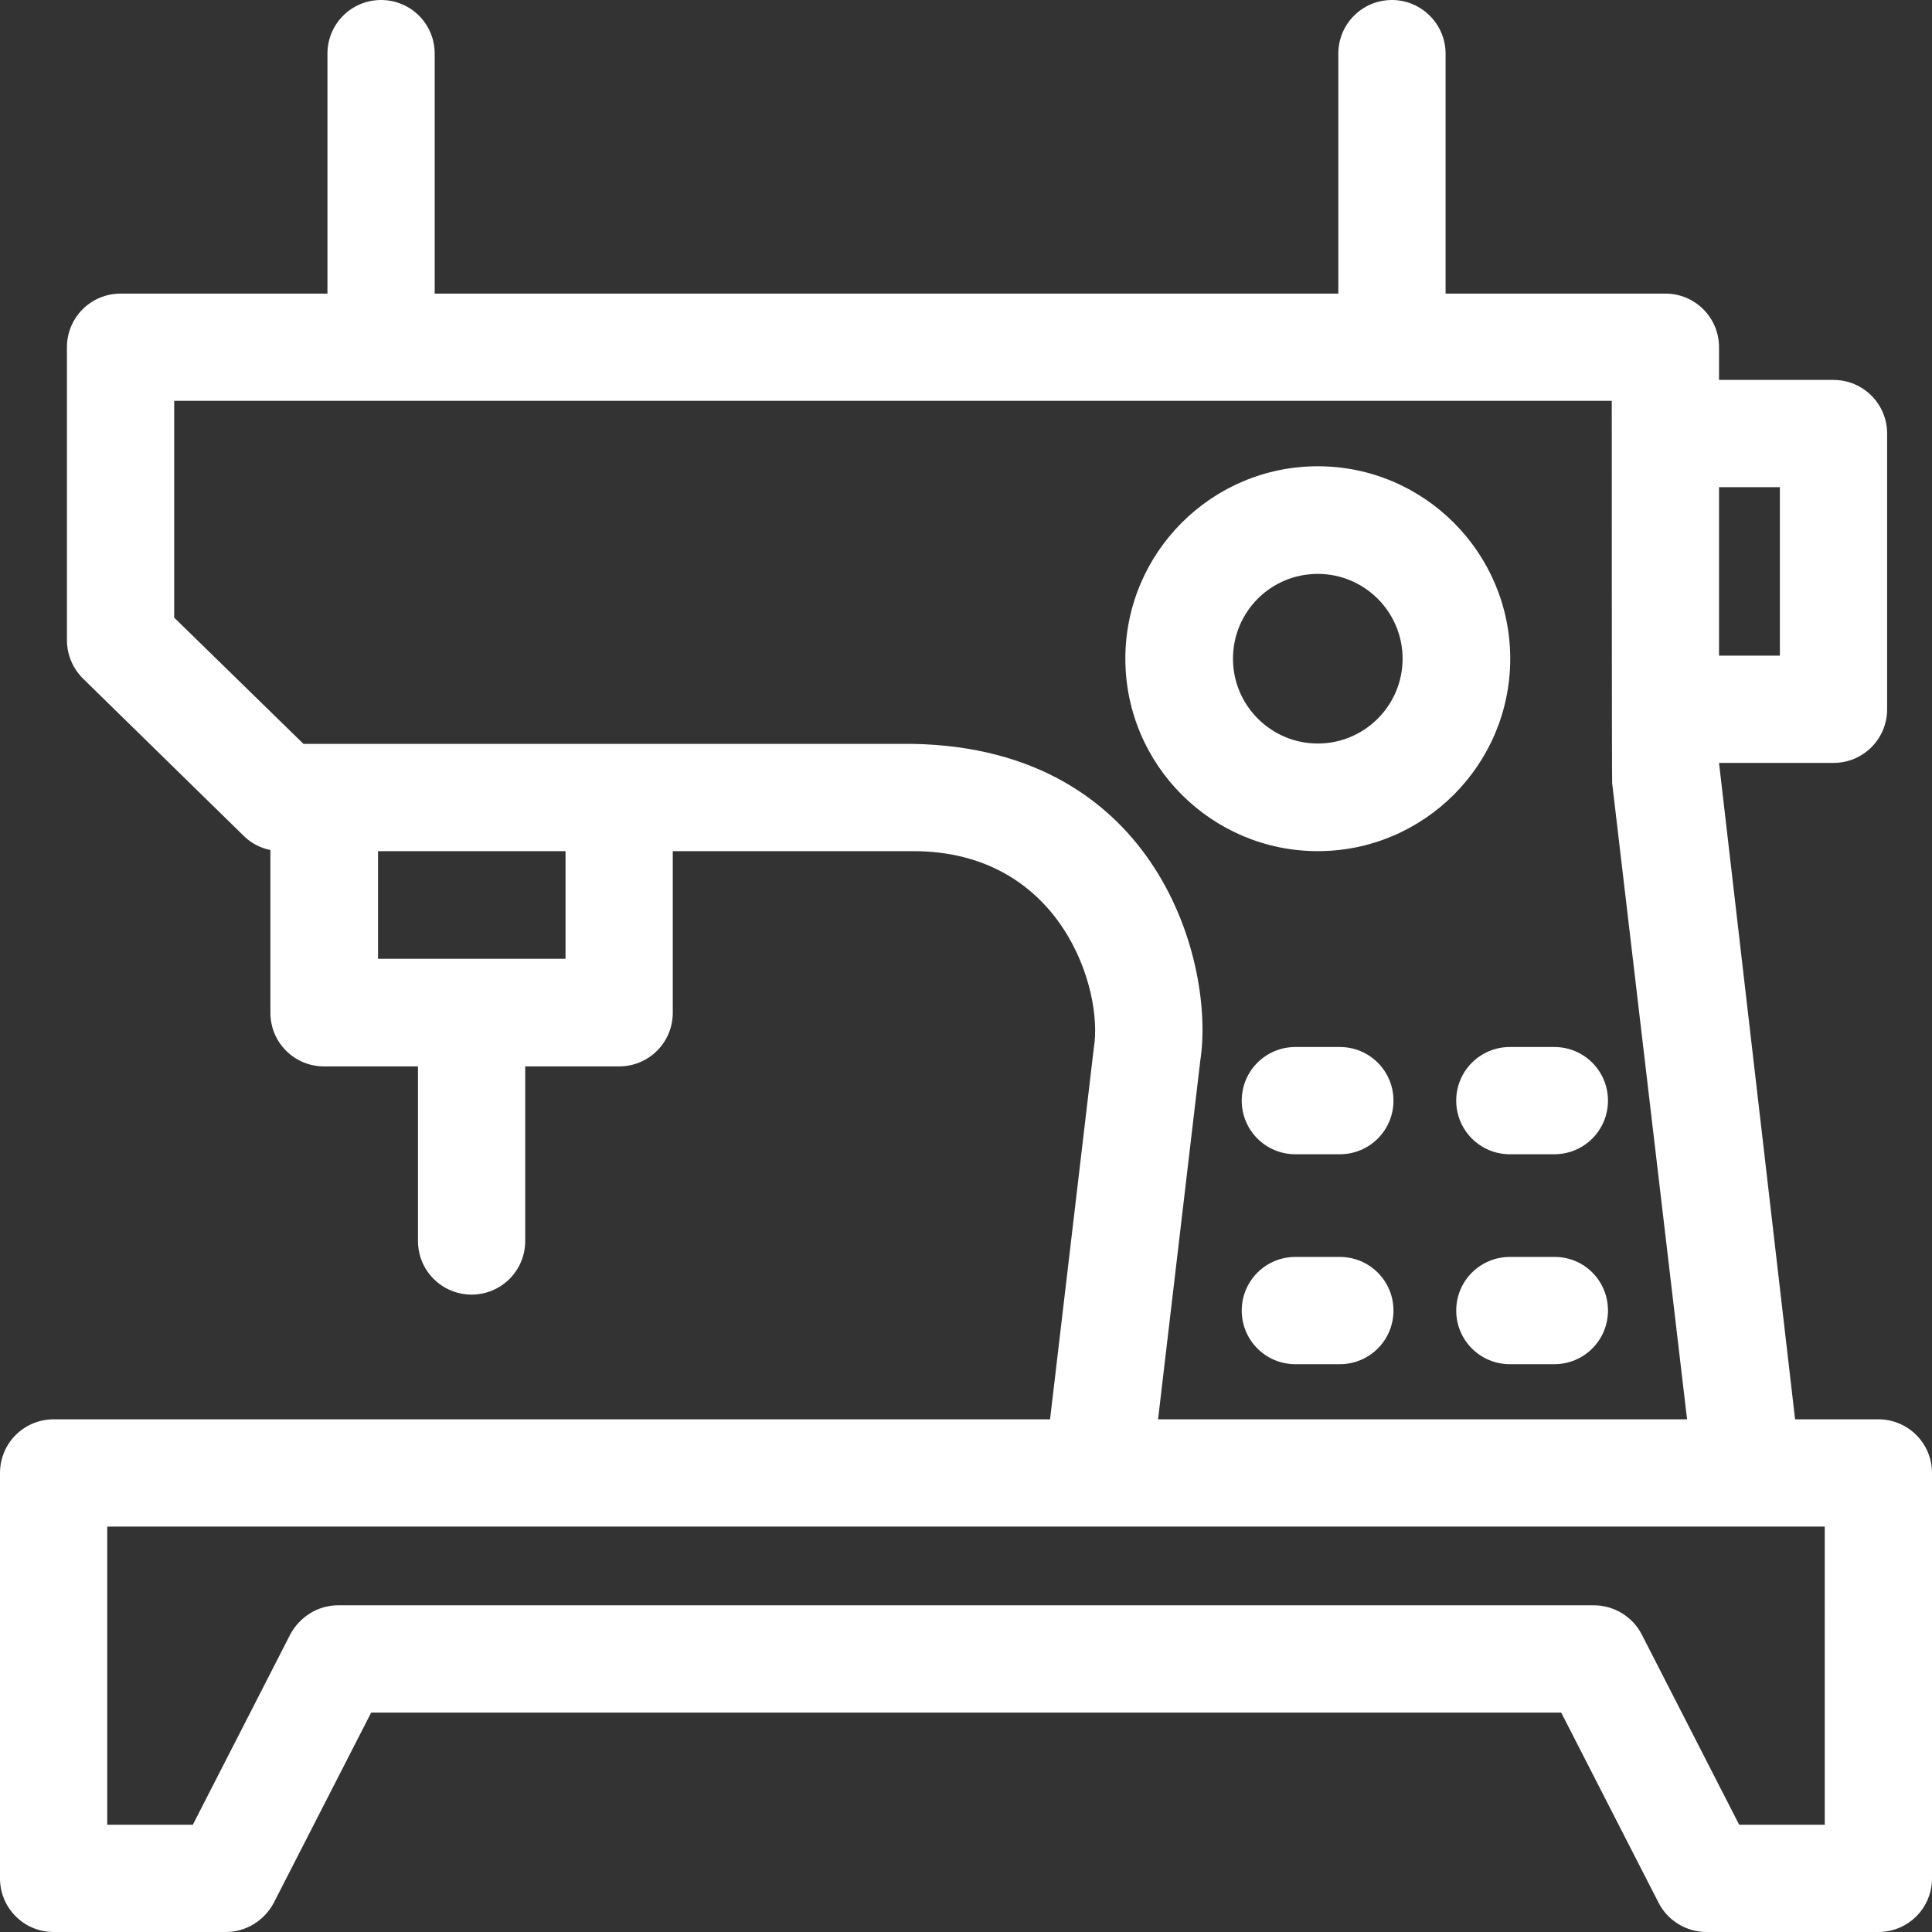
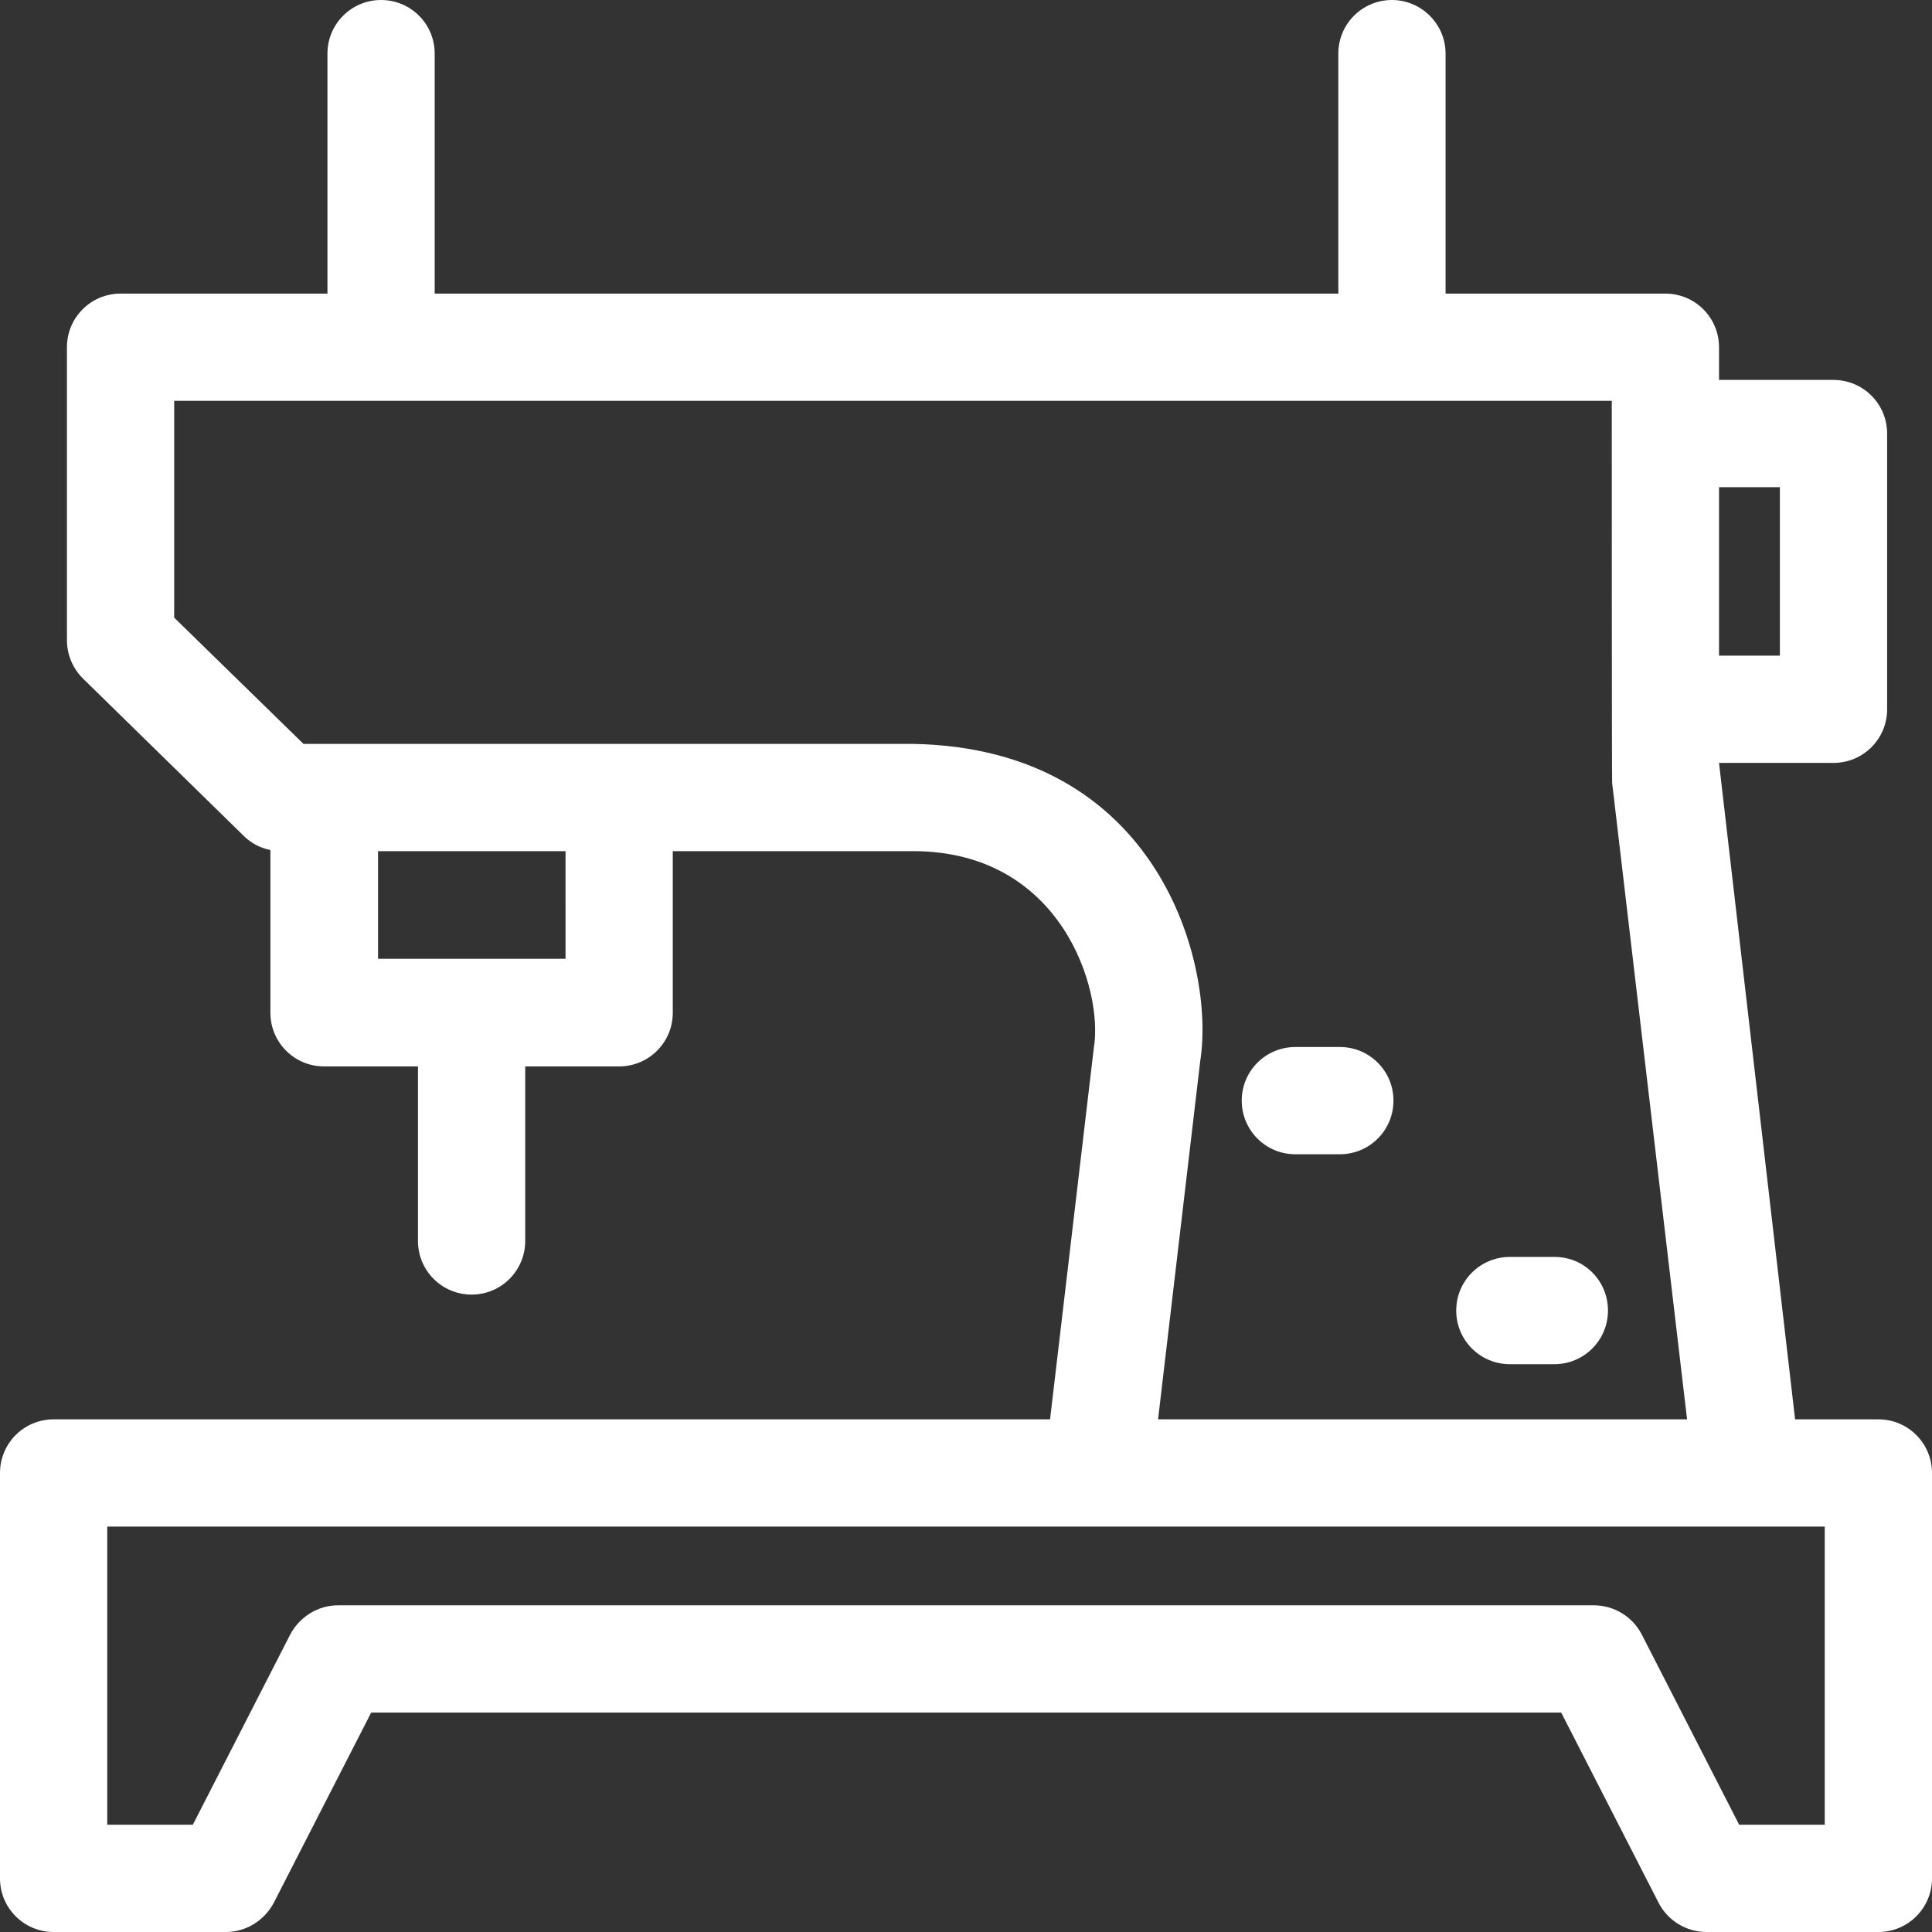
<svg xmlns="http://www.w3.org/2000/svg" fill="#ffffff" height="800px" width="800px" version="1.1" id="Layer_1" viewBox="0 0 508 508" xml:space="preserve">
  <rect x="0" y="0" width="508" height="508" fill="#333333" stroke="none" />
  <g id="SVGRepo_bgCarrier" stroke-width="0" />
  <g id="SVGRepo_tracerCarrier" stroke-linecap="round" stroke-linejoin="round" />
  <g id="SVGRepo_iconCarrier">
    <g>
      <g>
        <path d="M352.3,275.3h-11.7c-7.8,0-14.1,6.3-14.1,14.1s6.3,14.1,14.1,14.1h11.7c7.8,0,14.1-6.3,14.1-14.1 C366.4,281.6,360.1,275.3,352.3,275.3z" />
      </g>
    </g>
    <g>
      <g>
-         <path d="M408.7,275.3H397c-7.8,0-14.1,6.3-14.1,14.1s6.3,14.1,14.1,14.1h11.7c7.8,0,14.1-6.3,14.1-14.1 C422.8,281.6,416.5,275.3,408.7,275.3z" />
-       </g>
+         </g>
    </g>
    <g>
      <g>
-         <path d="M352.3,330.5h-11.7c-7.8,0-14.1,6.3-14.1,14.1c0,7.8,6.3,14.1,14.1,14.1h11.7c7.8,0,14.1-6.3,14.1-14.1 C366.4,336.8,360.1,330.5,352.3,330.5z" />
-       </g>
+         </g>
    </g>
    <g>
      <g>
        <path d="M408.8,330.5H397c-7.8,0-14.1,6.3-14.1,14.1c0,7.8,6.3,14.1,14.1,14.1h11.7c7.8,0,14.1-6.3,14.1-14.1 C422.8,336.8,416.6,330.5,408.8,330.5z" />
      </g>
    </g>
    <g>
      <g>
        <path d="M493.9,373.2H472l-20-172.6h30.1c7.8,0,14.1-6.3,14.1-14.1V114c0-7.8-6.3-14.1-14.1-14.1H452v-8.6 c0-7.8-6.3-14.1-14.1-14.1h-57.8V14.1C380.1,6.3,373.7,0,366,0c-7.8,0-14.1,6.3-14.1,14.1v63.1H114.3V14.1 C114.3,6.3,108,0,100.2,0S86.1,6.3,86.1,14.1v63.1H31.7c-7.8,0-14.1,6.3-14.1,14.1v77c0,3.8,1.5,7.4,4.2,10.1l42.3,41.4 c1.9,1.9,4.4,3.2,7,3.7v42.8c0,7.8,6.3,14.1,14.1,14.1h24.7v45.9c0,7.8,6.3,14.1,14.1,14.1s14.1-6.3,14.1-14.1v-45.9h24.7 c7.8,0,14.1-6.3,14.1-14.1v-42.5h63.2c39,0,50.1,36.5,47.5,51.8l-11.5,97.6h-262c-7.8,0-14.1,6.3-14.1,14.1v106.6 c0,7.8,6.3,14.1,14.1,14.1h45.3c5.3,0,10.1-3,12.6-7.7l25.6-50h312.9l25.6,50c2.4,4.7,7.3,7.7,12.6,7.7h45.2 c7.8,0,14.1-6.3,14.1-14.1V387.3C508,379.5,501.7,373.2,493.9,373.2z M452,128.1h16v44.3h-16V128.1z M148.7,252.1H99.4v-28.3h49.3 V252.1z M240.1,195.6H79.8l-34-33.2v-57h378c0,0,0,100,0.1,100.5l19.7,167.3H304.5l11.1-94.3C319.5,254,305,196.8,240.1,195.6z M479.8,479.8L479.8,479.8h-22.5l-25.6-50c-2.4-4.7-7.3-7.7-12.6-7.7H88.9c-5.3,0-10.1,3-12.6,7.7l-25.6,50H28.2v-78.4h451.6 V479.8z" />
      </g>
    </g>
    <g>
      <g>
-         <path d="M346.5,122.6c-27.9,0-50.6,22.7-50.6,50.6c0,27.9,22.7,50.6,50.6,50.6c27.9,0,50.6-22.7,50.6-50.6 C397.1,145.3,374.4,122.6,346.5,122.6z M346.5,195.5c-12.3,0-22.3-10-22.3-22.3c0-12.3,9.9-22.3,22.3-22.3 c12.3,0,22.3,10,22.3,22.3C368.8,185.5,358.8,195.5,346.5,195.5z" />
-       </g>
+         </g>
    </g>
  </g>
</svg>